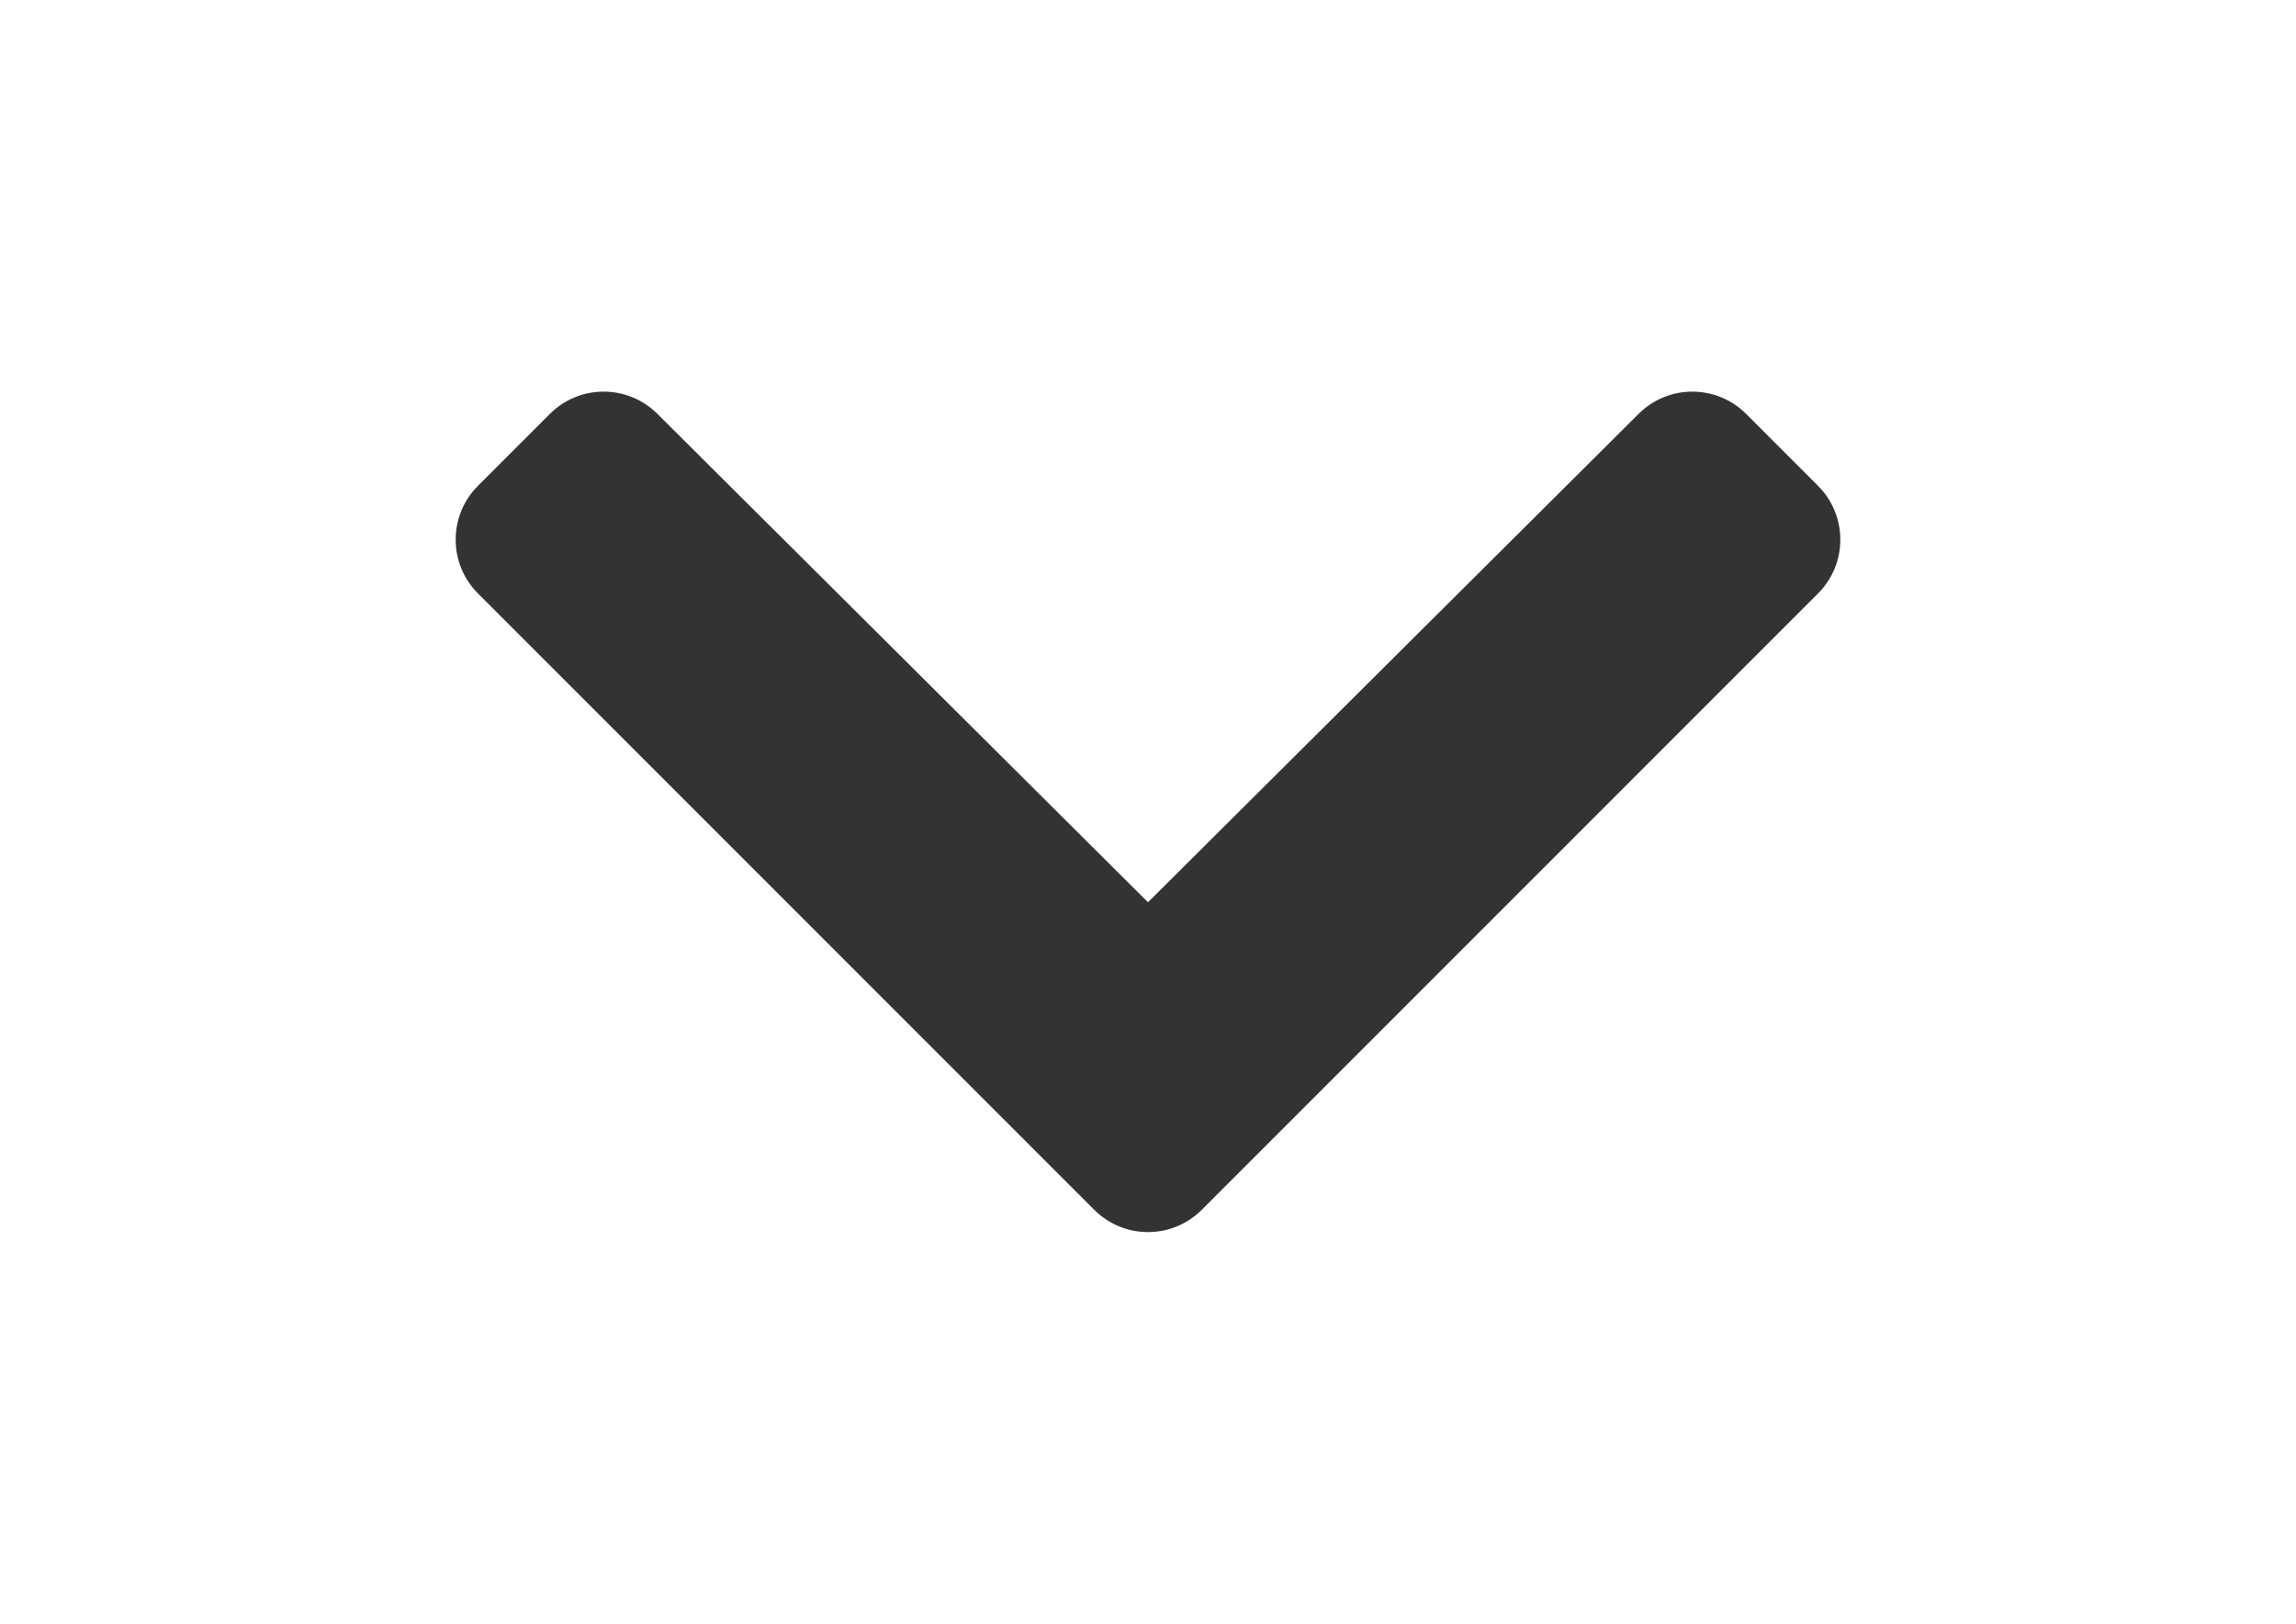
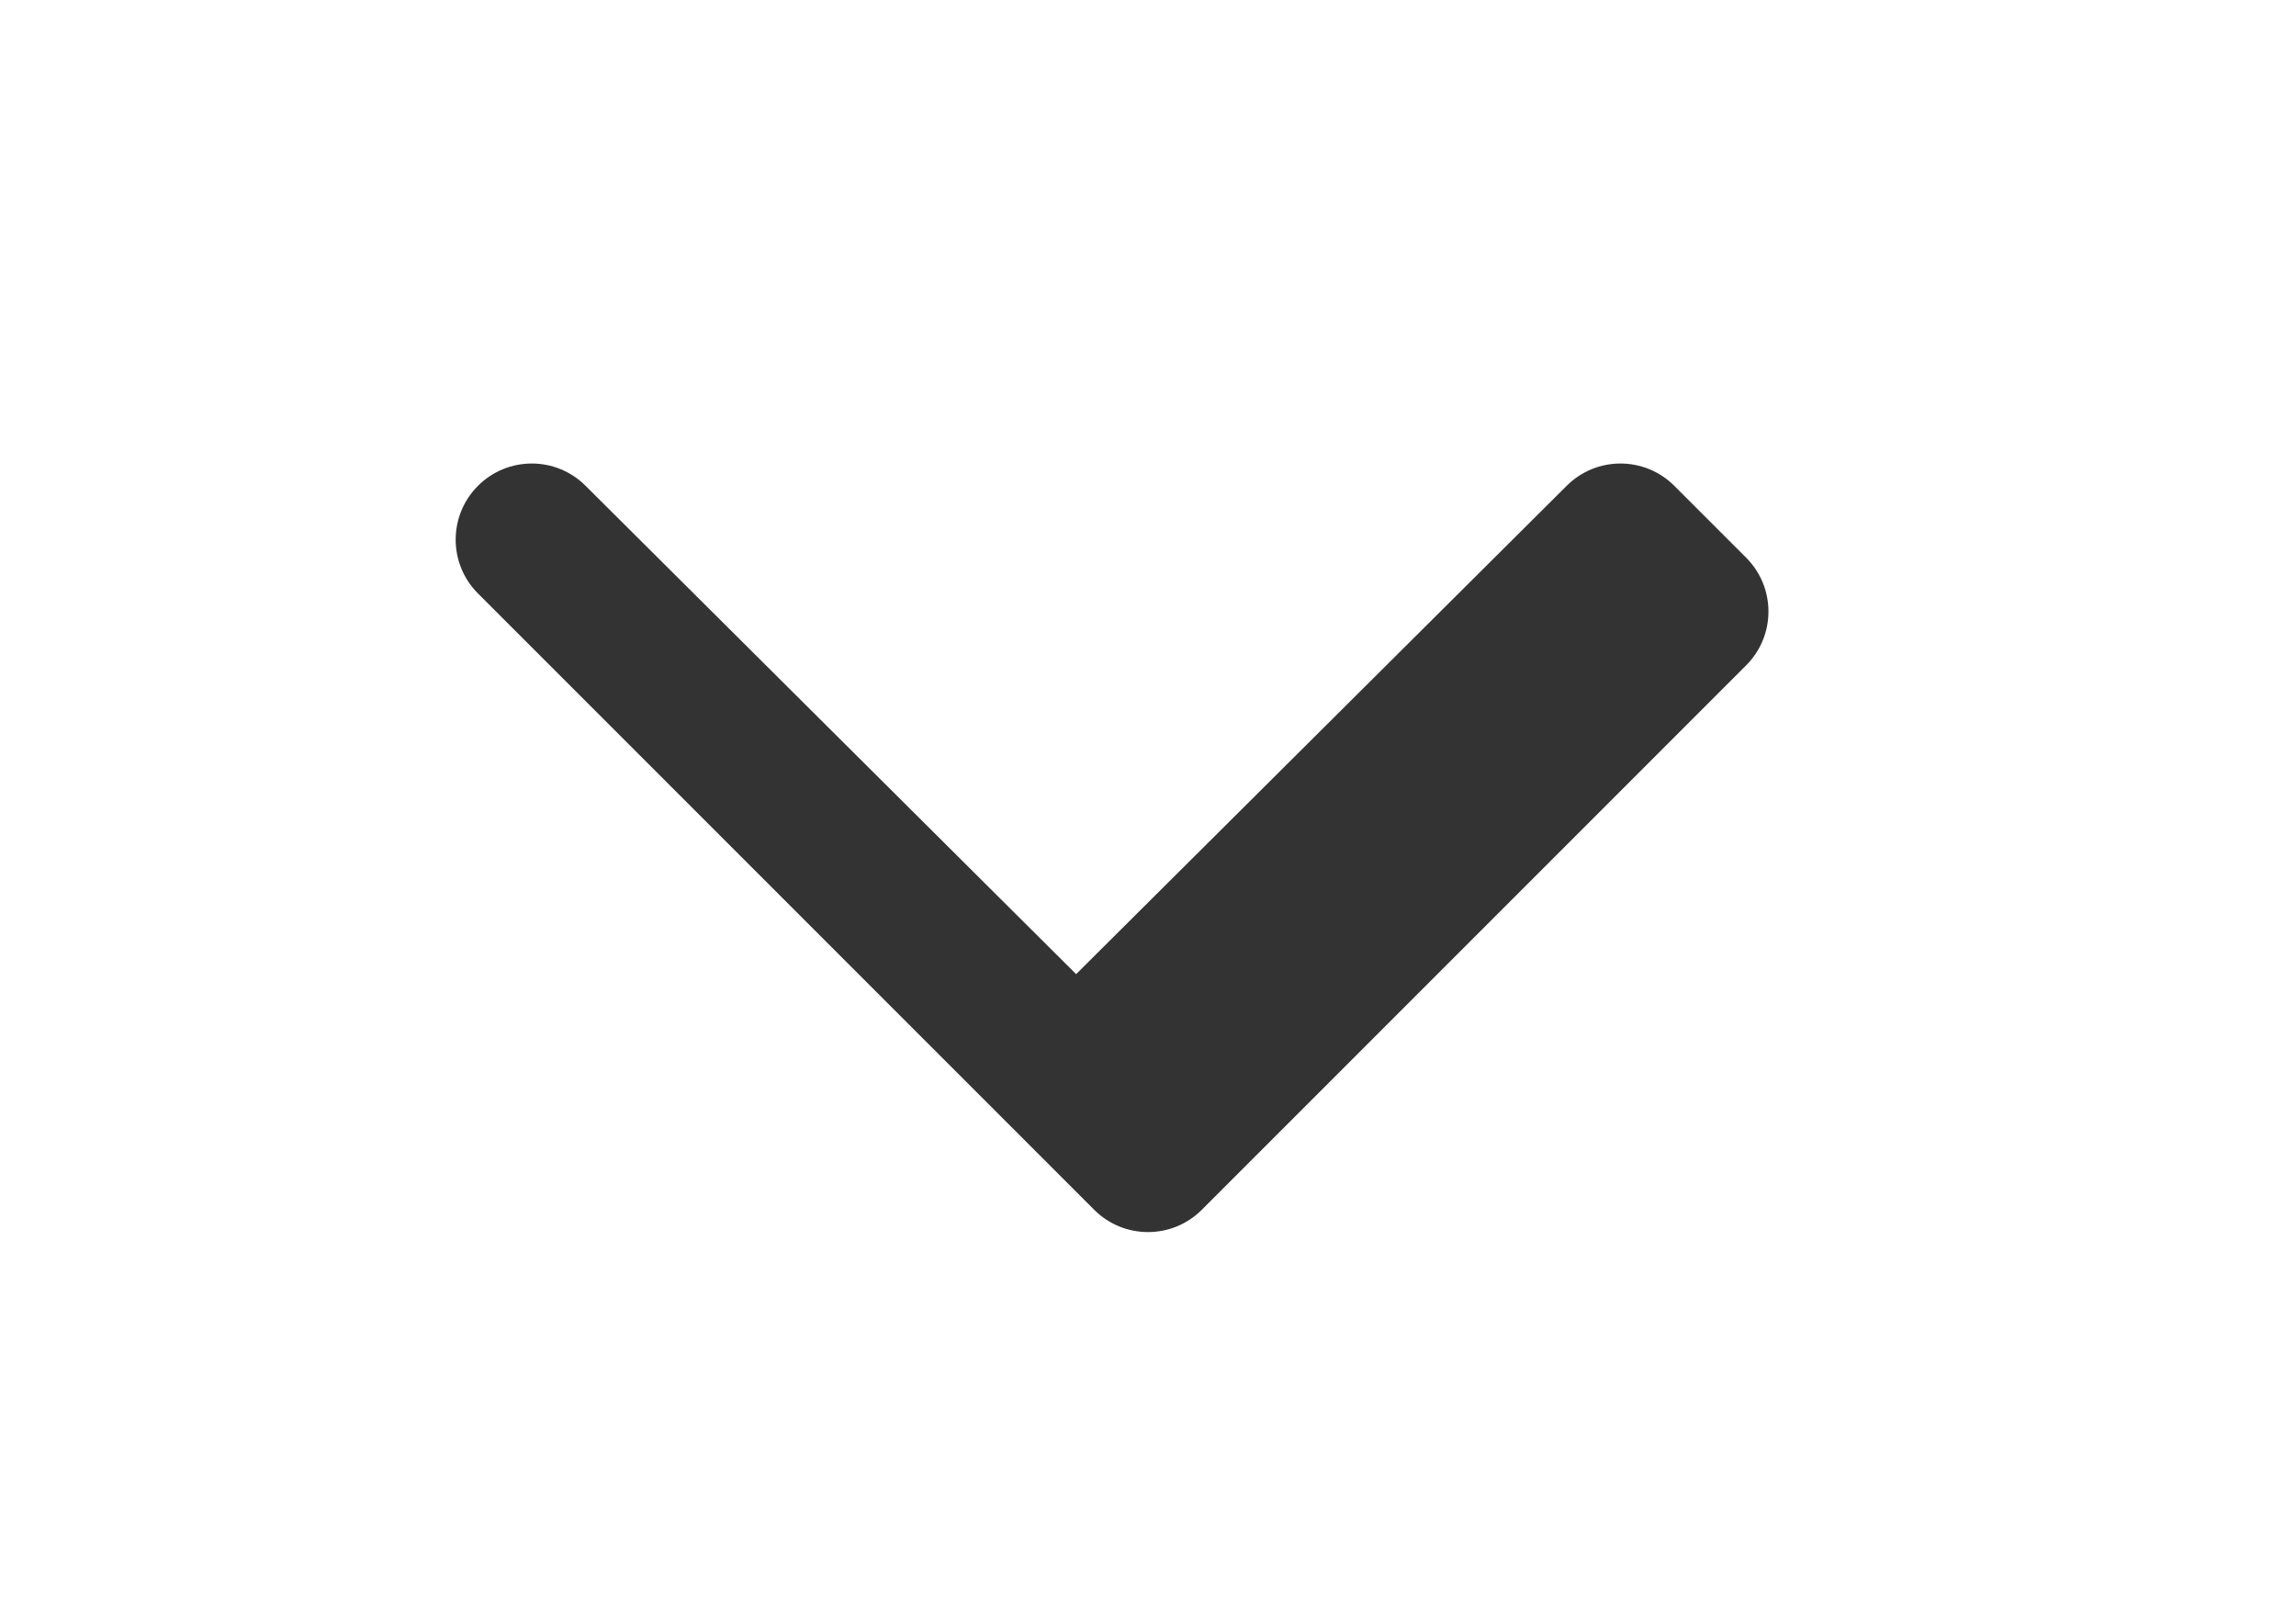
<svg xmlns="http://www.w3.org/2000/svg" version="1.1" focusable="false" x="0px" y="0px" width="841.89px" height="595.281px" viewBox="0 0 841.89 595.281" enable-background="new 0 0 841.89 595.281" xml:space="preserve">
-   <path opacity="0.8" d="M401.216,443.526L175.261,217.572c-10.898-10.898-10.898-28.566,0-39.463l26.354-26.354  c10.879-10.879,28.512-10.899,39.416-0.047l179.916,179.073l179.916-179.073c10.902-10.854,28.535-10.832,39.414,0.047  l26.354,26.354c10.898,10.896,10.898,28.563,0,39.461L440.677,443.525C429.781,454.423,412.113,454.423,401.216,443.526z" />
+   <path opacity="0.8" d="M401.216,443.526L175.261,217.572c-10.898-10.898-10.898-28.566,0-39.463c10.879-10.879,28.512-10.899,39.416-0.047l179.916,179.073l179.916-179.073c10.902-10.854,28.535-10.832,39.414,0.047  l26.354,26.354c10.898,10.896,10.898,28.563,0,39.461L440.677,443.525C429.781,454.423,412.113,454.423,401.216,443.526z" />
</svg>